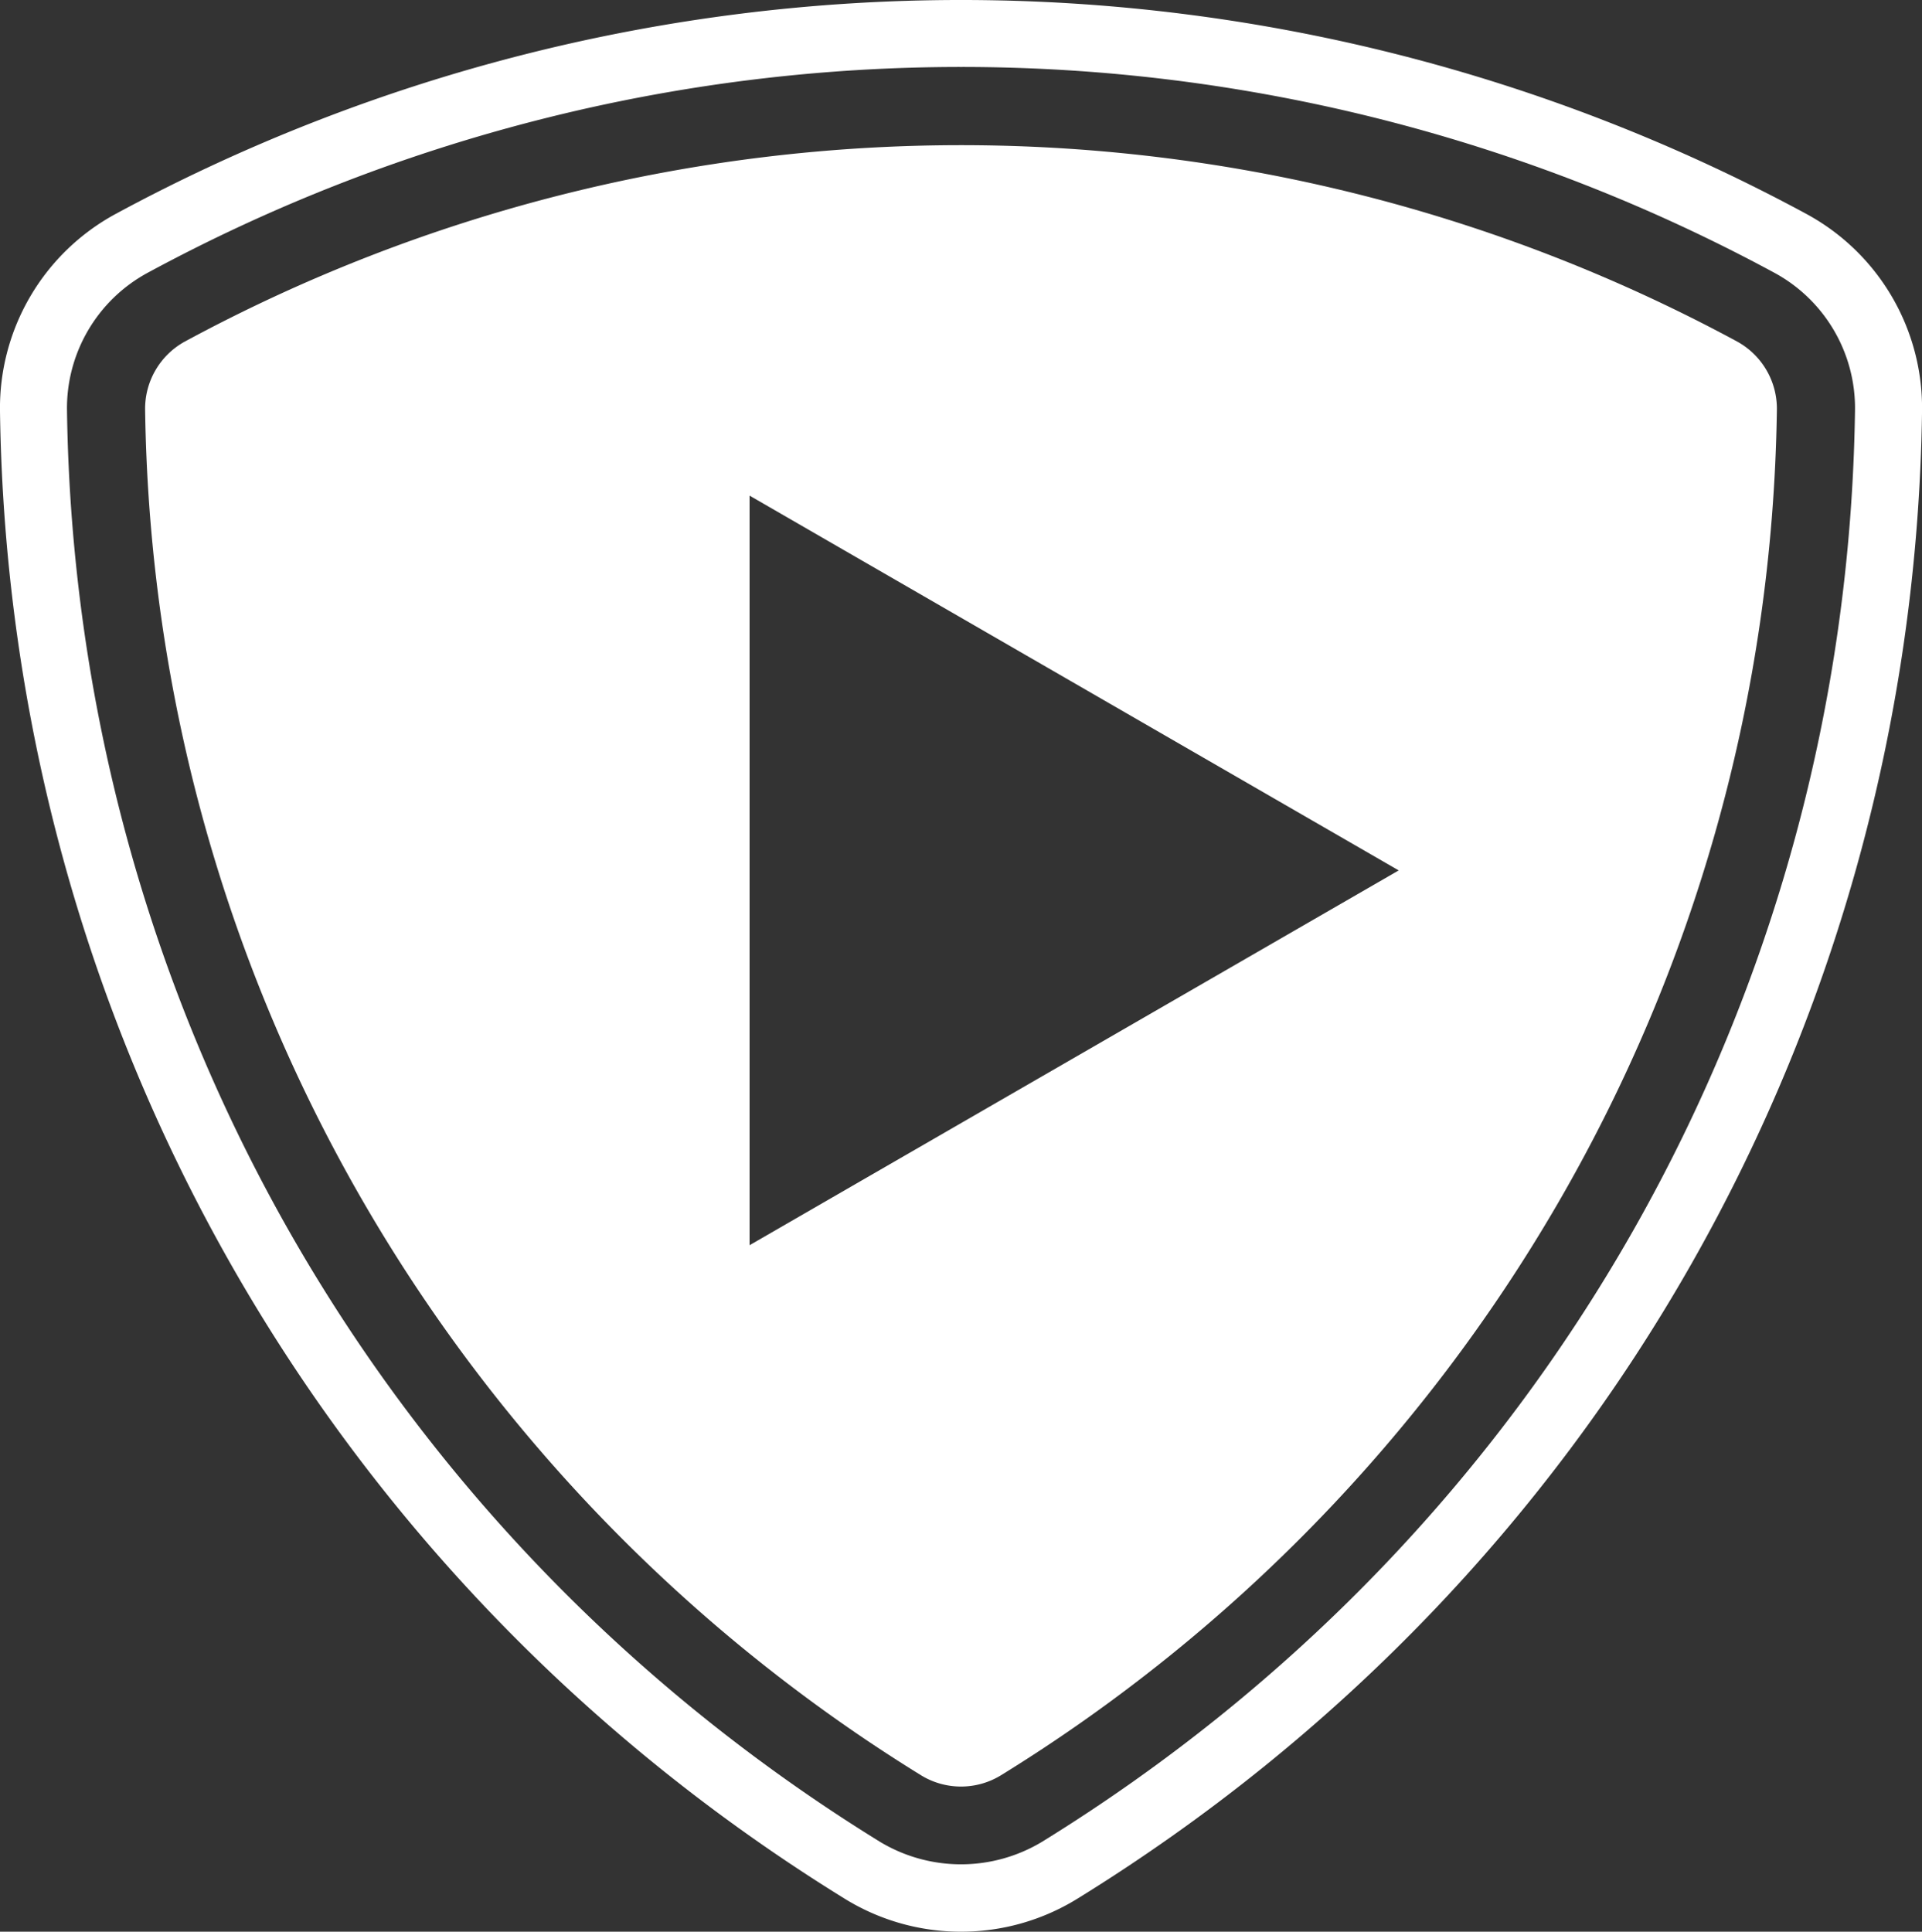
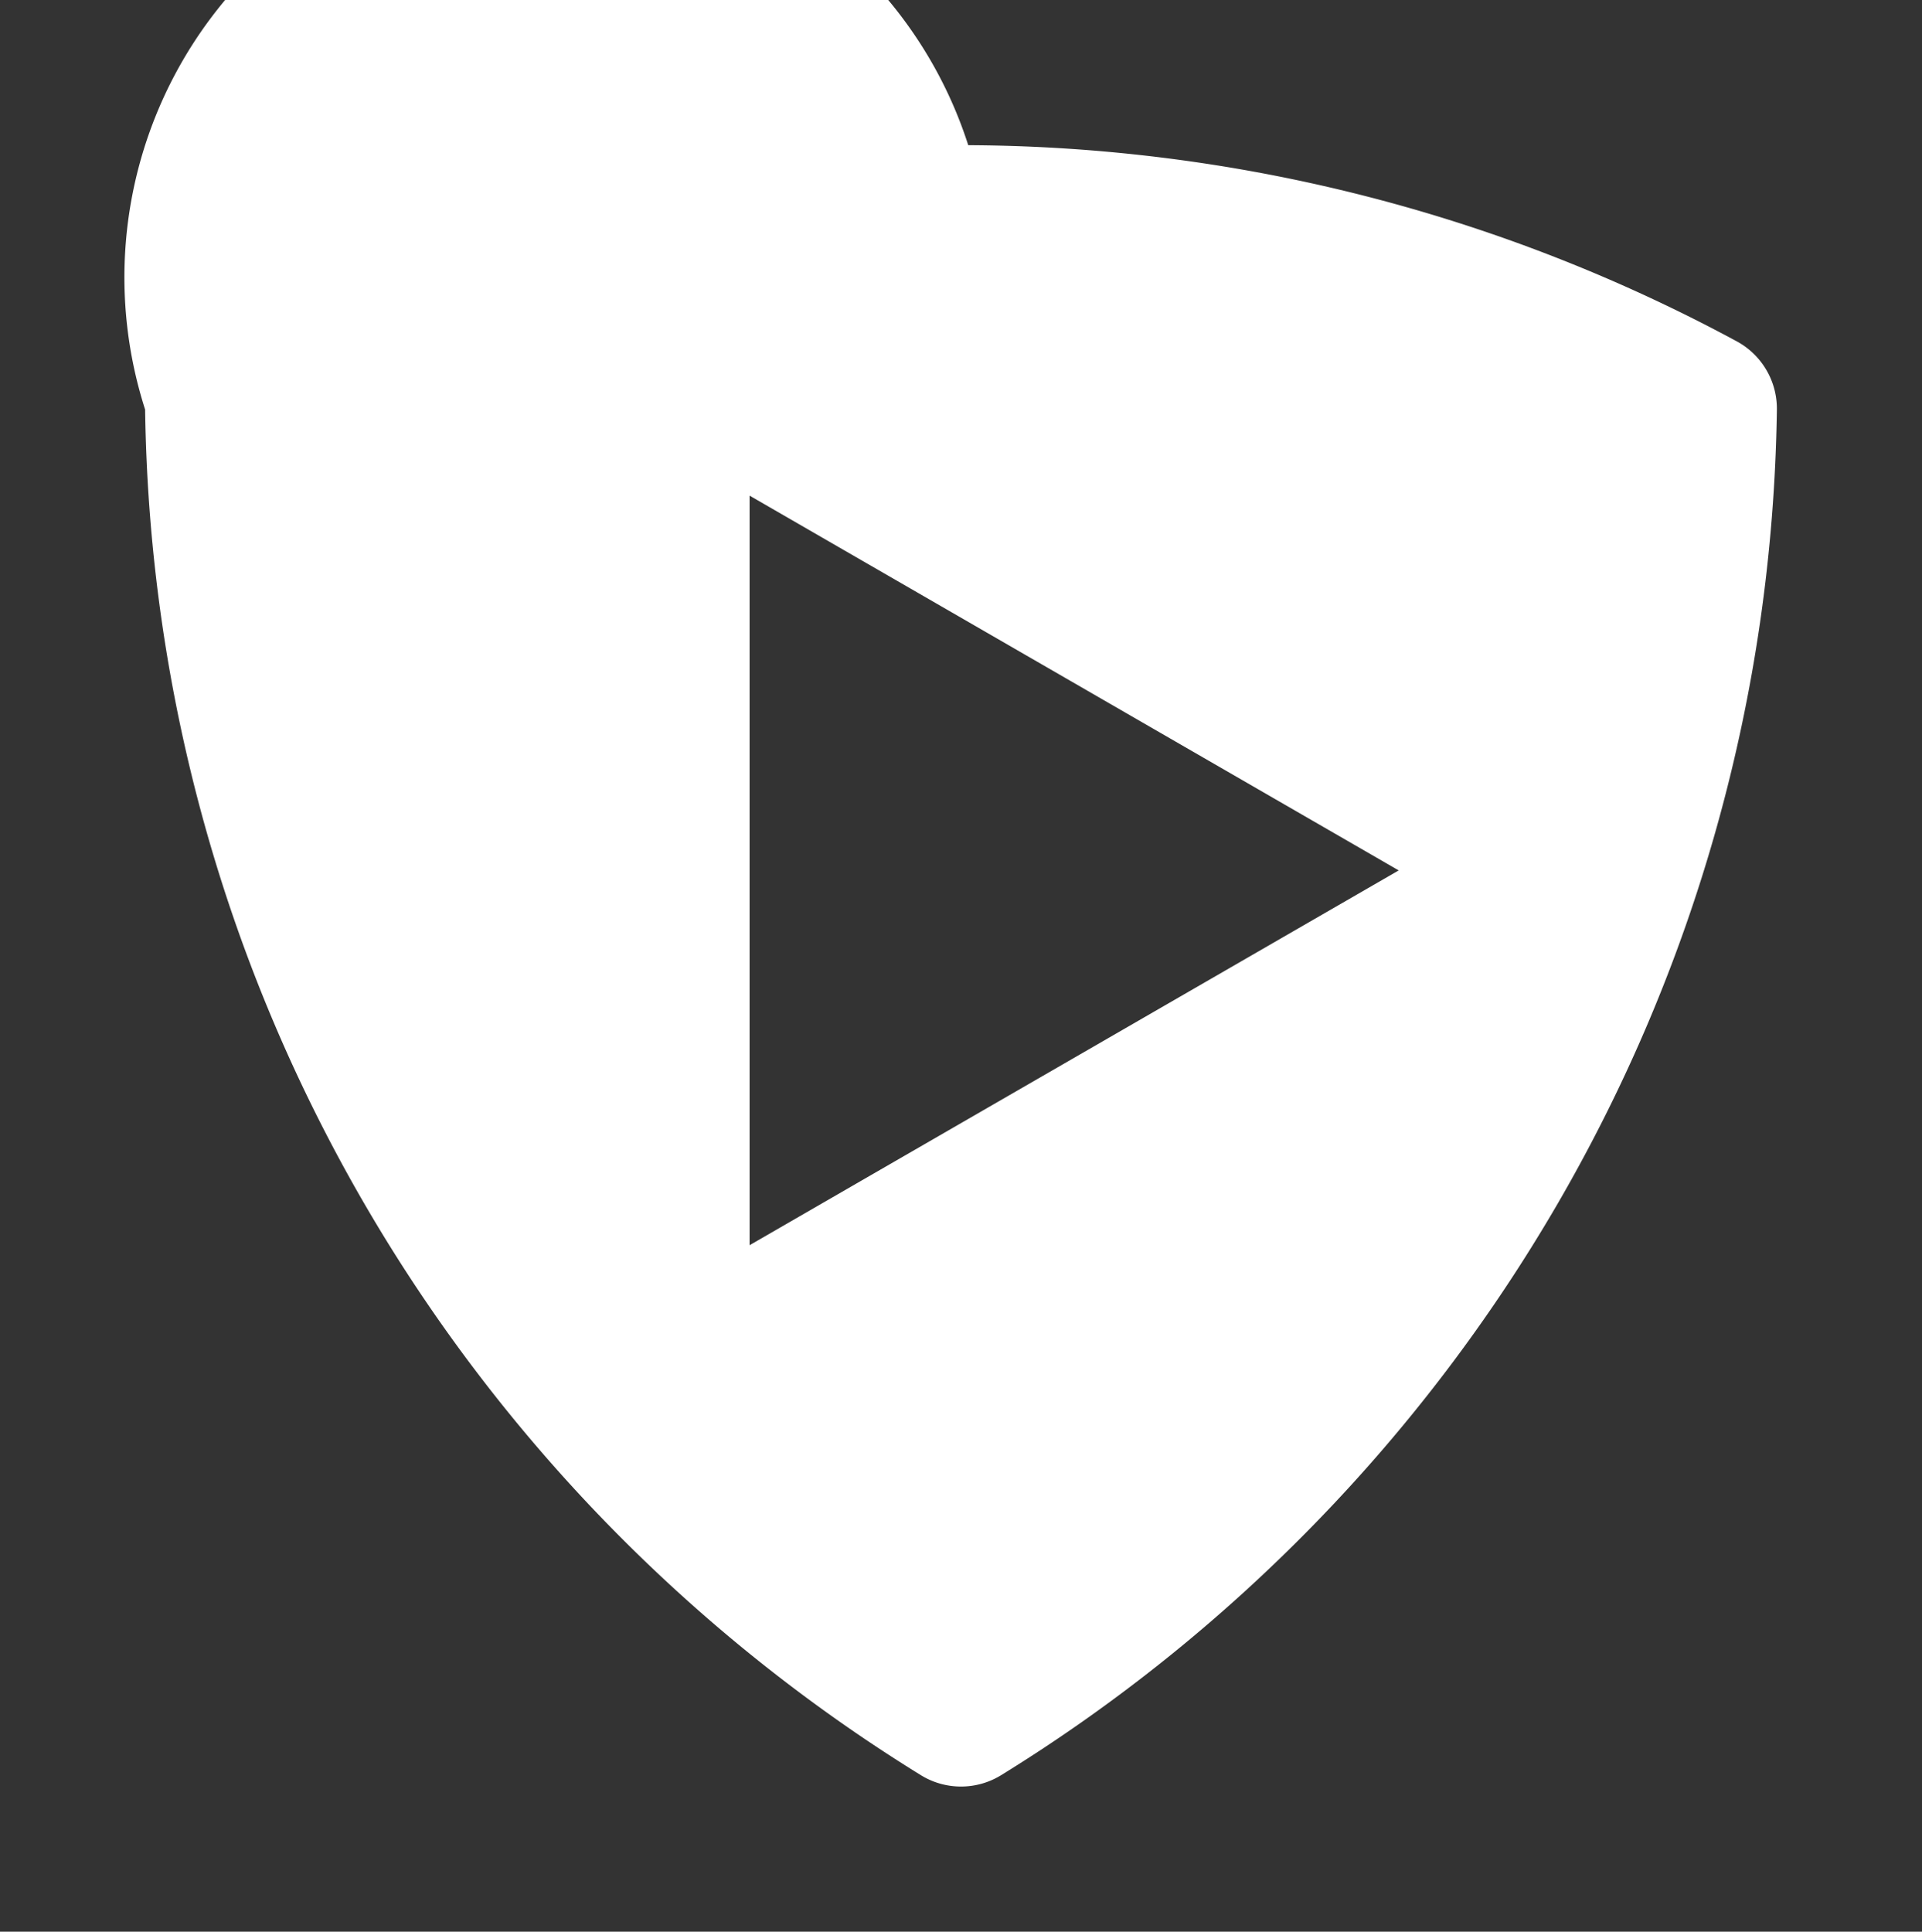
<svg xmlns="http://www.w3.org/2000/svg" xmlns:ns1="http://sodipodi.sourceforge.net/DTD/sodipodi-0.dtd" xmlns:ns2="http://www.inkscape.org/namespaces/inkscape" viewBox="0 0 565.15 568" version="1.1" id="svg16" ns1:docname="PlayerStartIconSponsorBlocker.svg" ns2:version="0.92.4 (5da689c313, 2019-01-14)">
  <rect x="0" y="0" width="565.15" height="568" fill="#333333" stroke="none" />
  <ns1:namedview pagecolor="#ffffff" bordercolor="#666666" borderopacity="1" objecttolerance="10" gridtolerance="10" guidetolerance="10" ns2:pageopacity="0" ns2:pageshadow="2" ns2:window-width="1920" ns2:window-height="1001" id="namedview18" showgrid="false" ns2:zoom="0.83098592" ns2:cx="-0.3618106" ns2:cy="322.44266" ns2:window-x="477" ns2:window-y="961" ns2:window-maximized="1" ns2:current-layer="Layer_1-2" />
  <defs id="defs4">
    <style id="style2">.cls-1{fill:red;}.cls-2{fill:#fff;}</style>
  </defs>
  <title id="title6">LogoSponsorBlocker2</title>
  <g id="Layer_2" data-name="Layer 2">
    <g id="Layer_1-2" data-name="Layer 1" style="fill:#ffffff">
-       <path class="cls-1" d="M282.58,568a65,65,0,0,1-34.14-9.66C95.41,463.94,2.54,300.46,0,121A64.91,64.91,0,0,1,34,62.91a522.56,522.56,0,0,1,497.16,0,64.91,64.91,0,0,1,34,58.12c-2.53,179.43-95.4,342.91-248.42,437.3A65,65,0,0,1,282.58,568Zm0-548.31A502.24,502.24,0,0,0,43.4,80.22a45.27,45.27,0,0,0-23.7,40.53c2.44,172.67,91.81,330,239.07,420.83a46.19,46.19,0,0,0,47.61,0C453.64,450.73,543,293.42,545.45,120.75a45.26,45.26,0,0,0-23.7-40.54A502.26,502.26,0,0,0,282.58,19.69Z" id="path8" style="fill:#ffffff" />
-       <path style="fill:#ffffff" d="M 284.705 42.693 A 479.9 479.9 0 0 0 54.369 100.42 A 22.53 22.53 0 0 0 42.67 120.42 C 45.07 290.26 135.67 438.64 270.83 522.01 A 22.48 22.48 0 0 0 294.32 522.01 C 429.48 438.64 520.08 290.26 522.48 120.42 A 22.53 22.53 0 0 0 510.779 100.42 A 479.9 479.9 0 0 0 284.705 42.693 z M 220.41 145.74 L 411.279 255.939 L 220.41 366.141 L 220.41 145.74 z " id="path10" />
+       <path style="fill:#ffffff" d="M 284.705 42.693 A 22.53 22.53 0 0 0 42.67 120.42 C 45.07 290.26 135.67 438.64 270.83 522.01 A 22.48 22.48 0 0 0 294.32 522.01 C 429.48 438.64 520.08 290.26 522.48 120.42 A 22.53 22.53 0 0 0 510.779 100.42 A 479.9 479.9 0 0 0 284.705 42.693 z M 220.41 145.74 L 411.279 255.939 L 220.41 366.141 L 220.41 145.74 z " id="path10" />
    </g>
  </g>
</svg>